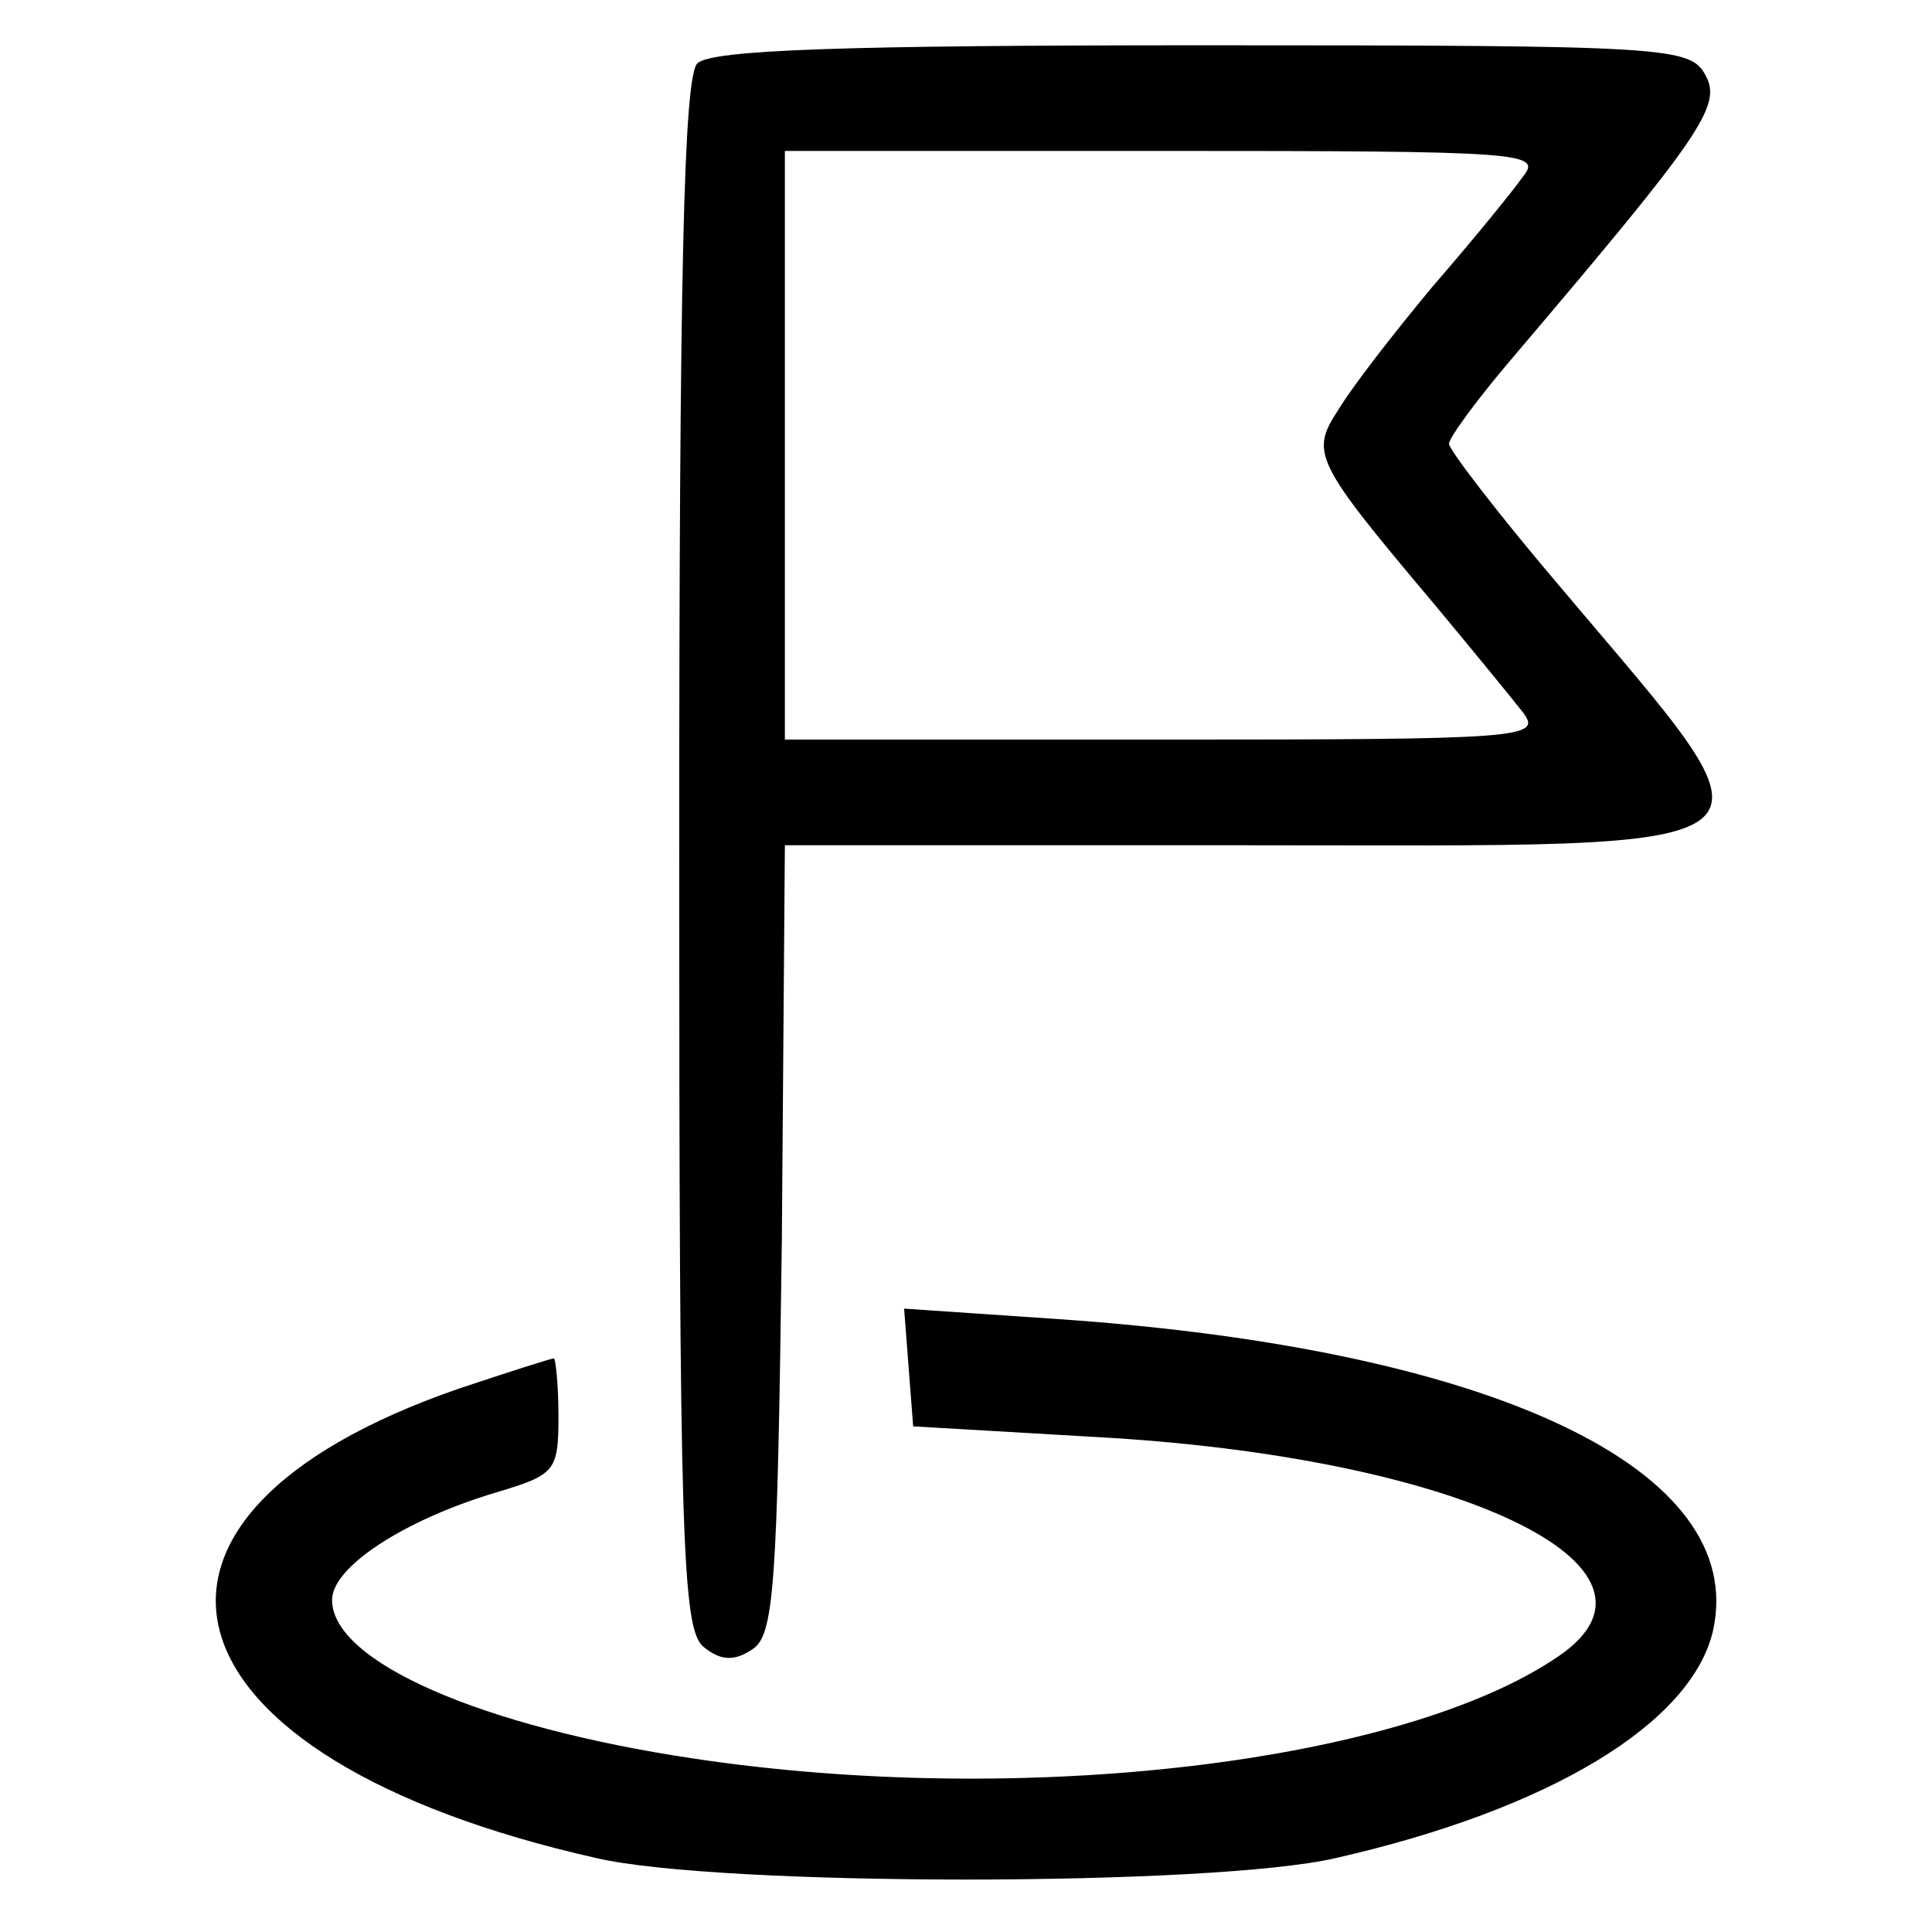
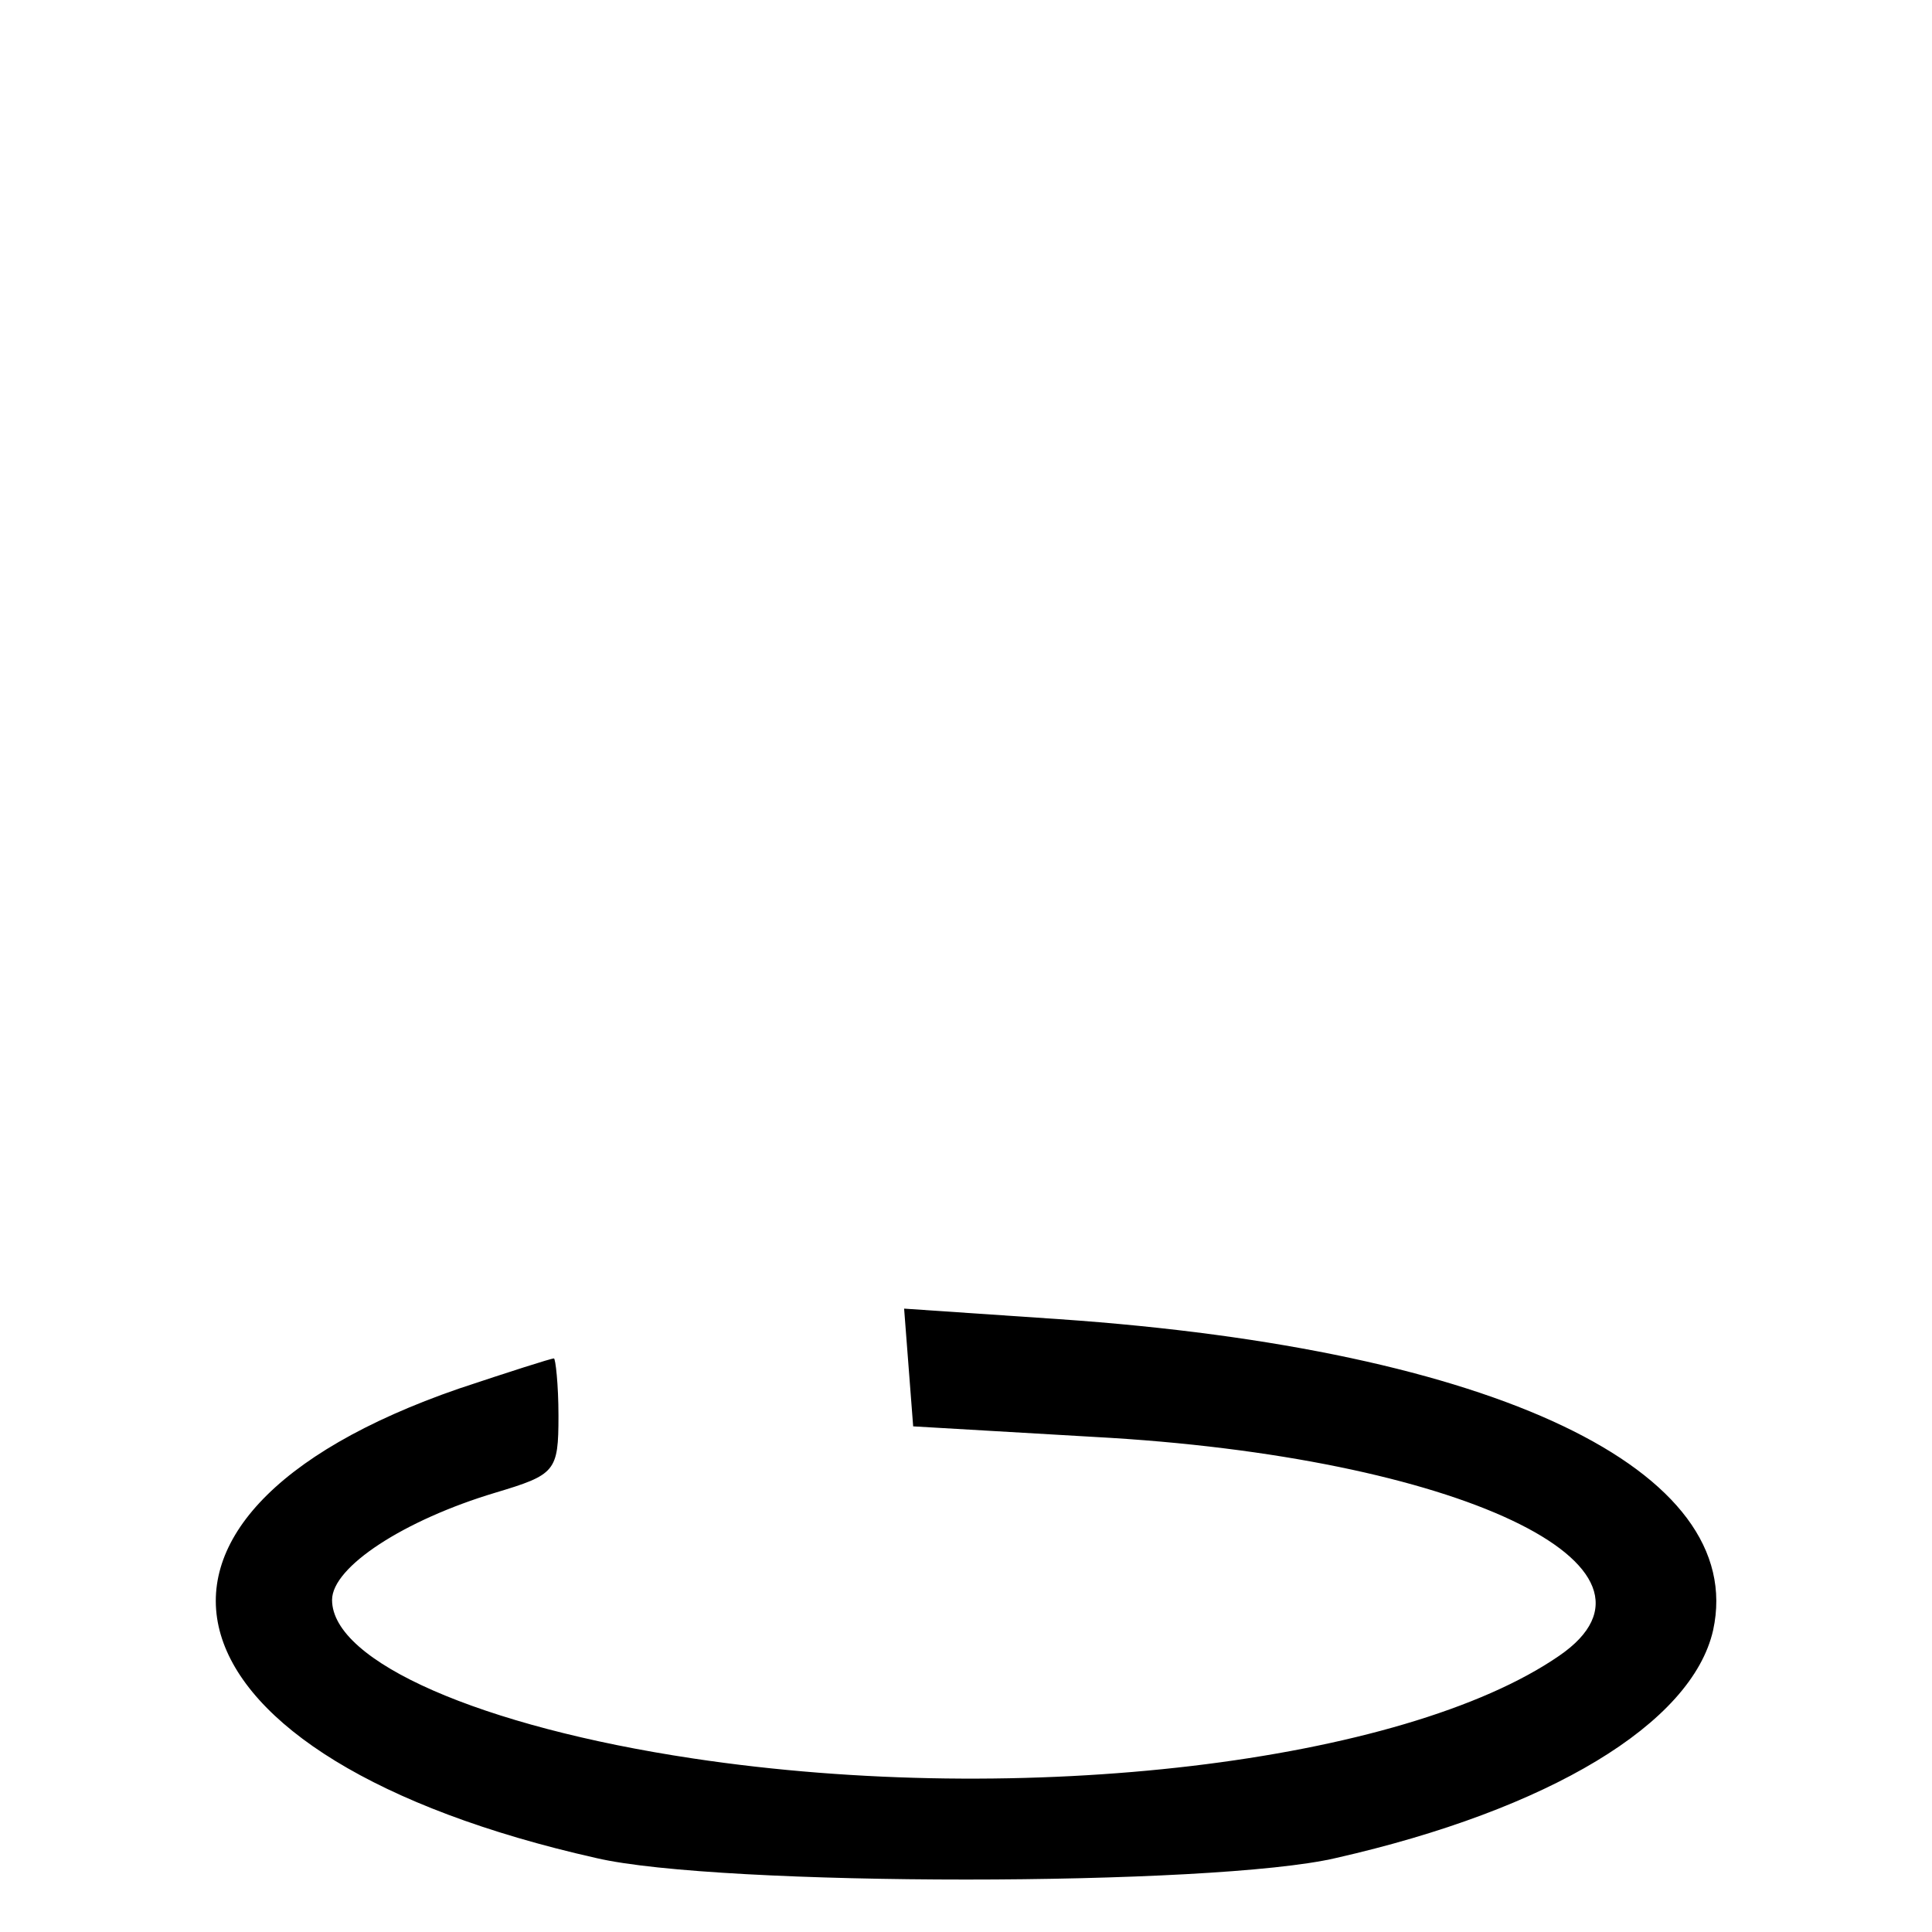
<svg xmlns="http://www.w3.org/2000/svg" version="1.0" width="128pt" height="128pt" viewBox="0 0 128 128" preserveAspectRatio="xMidYMid meet">
  <g transform="translate(0,128) scale(0.1,-0.1)" fill="#000000" stroke="none">
-     <path d="M462 1238 c-9 -9 -12 -139 -12 -524 0 -455 2 -513 16 -525 11 -9 20 -10 32 -2 15 9 17 40 20 272 l2 261 300 0 c381 0 367 -11 213 172 -40 47 -73 90 -73 94 0 4 19 30 43 58 124 146 138 166 127 186 -10 19 -24 20 -333 20 -238 0 -326 -3 -335 -12z m547 -75 c-7 -10 -34 -43 -60 -73 -25 -30 -53 -66 -62 -81 -19 -29 -17 -34 63 -129 25 -30 52 -63 59 -72 13 -17 0 -18 -238 -18 l-251 0 0 195 0 195 251 0 c238 0 251 -1 238 -17z" />
    <path d="M602 374 l3 -39 120 -7 c241 -13 394 -86 308 -145 -103 -71 -355 -101 -574 -68 -140 21 -239 64 -239 105 0 22 48 53 108 71 40 12 42 14 42 51 0 21 -2 38 -3 38 -2 0 -30 -9 -63 -20 -249 -86 -202 -245 91 -311 81 -19 409 -19 490 0 141 32 236 89 250 151 23 106 -144 186 -433 206 l-103 7 3 -39z" />
  </g>
</svg>